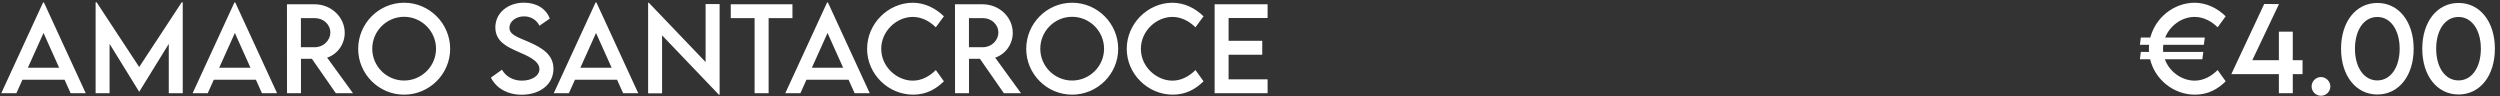
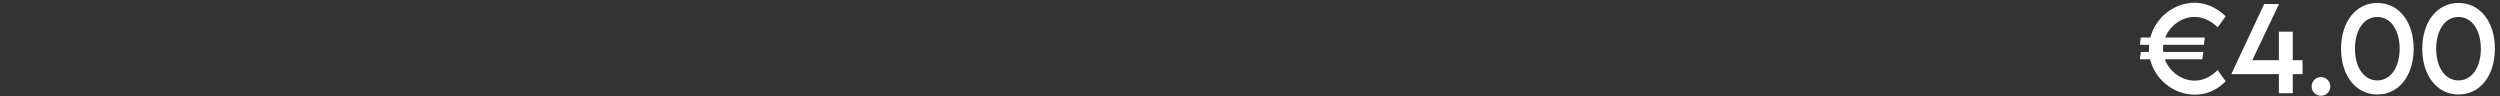
<svg xmlns="http://www.w3.org/2000/svg" width="885" height="34" viewBox="0 0 885 34" fill="none">
  <rect x="0" y="0" width="885" height="34" fill="#333333" stroke="none" />
-   <path d="M25 33L22.852 28.215H7.949L5.801 33H0.449L15.254 0.871H15.547L30.352 33H25ZM9.863 23.977H20.938L15.41 11.672L9.863 23.977ZM64.316 0.832H64.688V33H59.746V15.539L49.297 32.473H49.258L38.789 15.52V33H33.848V0.832H34.219L49.277 23.723L64.316 0.832ZM92.734 33L90.586 28.215H75.684L73.535 33H68.184L82.988 0.871H83.281L98.086 33H92.734ZM77.598 23.977H88.672L83.144 11.672L77.598 23.977ZM124.961 33H118.887L110.41 20.812H106.543V33H101.602L101.582 1.516H111.367C117.227 1.516 122.031 6.027 122.031 11.633C122.031 15.695 119.414 19.23 115.801 20.402L124.961 33ZM106.523 16.711H111.484C114.453 16.73 116.934 14.328 116.934 11.516C116.934 8.586 114.414 6.418 111.484 6.418H106.523V16.711ZM143.047 33.508C134.102 33.508 126.797 26.203 126.797 17.297C126.797 8.312 134.102 0.969 143.066 0.969C152.012 0.969 159.355 8.312 159.355 17.297C159.355 26.203 152.012 33.508 143.047 33.508ZM143.047 28.508C149.258 28.508 154.355 23.449 154.355 17.258C154.355 11.027 149.258 5.949 143.047 5.949C136.836 5.949 131.777 11.027 131.777 17.258C131.777 23.449 136.836 28.508 143.047 28.508ZM184.688 33.527C179.512 33.527 175.586 31.105 173.789 27.473L177.695 24.68C179.102 27.141 181.719 28.547 184.746 28.547C188.281 28.547 190.957 26.848 190.957 24.445C190.957 21.535 186.816 19.777 183.145 18.195C179.453 16.555 175.352 14.641 175.352 9.699C175.352 4.543 179.824 0.949 185.488 0.949C189.98 0.949 193.34 3.117 194.629 6.574L190.957 9.113C189.98 6.984 187.812 5.793 185.527 5.793C182.637 5.793 180.332 7.59 180.332 9.816C180.332 12.277 183.242 13.156 187.07 14.797C192.051 16.984 195.918 19.387 195.918 24.348C195.918 29.934 191.074 33.527 184.688 33.527ZM220.586 33L218.438 28.215H203.535L201.387 33H196.035L210.84 0.871H211.133L225.938 33H220.586ZM205.449 23.977H216.523L210.996 11.672L205.449 23.977ZM249.785 1.438H254.746V33.547H254.512L234.375 12.512V33.039H229.434V0.969H229.688L249.785 21.965V1.438ZM280.527 1.516V6.418H272.09V33H267.129V6.418H258.691V1.516H280.527ZM302.539 33L300.391 28.215H285.488L283.34 33H277.988L292.793 0.871H293.086L307.891 33H302.539ZM287.402 23.977H298.477L292.949 11.672L287.402 23.977ZM323.281 33.508C314.355 33.508 306.953 26.164 306.953 17.277C306.953 8.41 314.355 0.969 323.203 0.969C327.285 1.027 331.055 2.766 334.141 5.773L331.27 9.66C329.062 7.453 326.191 5.988 323.105 5.988C317.402 5.988 311.953 10.988 311.953 17.297C311.953 23.645 317.48 28.547 323.125 28.547C326.348 28.547 329.121 26.945 331.289 24.797L334.141 28.781C331.426 31.457 327.969 33.508 323.281 33.508ZM361.445 33H355.371L346.895 20.812H343.027V33H338.086L338.066 1.516H347.852C353.711 1.516 358.516 6.027 358.516 11.633C358.516 15.695 355.898 19.23 352.285 20.402L361.445 33ZM343.008 16.711H347.969C350.938 16.73 353.418 14.328 353.418 11.516C353.418 8.586 350.898 6.418 347.969 6.418H343.008V16.711ZM379.531 33.508C370.586 33.508 363.281 26.203 363.281 17.297C363.281 8.312 370.586 0.969 379.551 0.969C388.496 0.969 395.84 8.312 395.84 17.297C395.84 26.203 388.496 33.508 379.531 33.508ZM379.531 28.508C385.742 28.508 390.84 23.449 390.84 17.258C390.84 11.027 385.742 5.949 379.531 5.949C373.32 5.949 368.262 11.027 368.262 17.258C368.262 23.449 373.32 28.508 379.531 28.508ZM415.195 33.508C406.27 33.508 398.867 26.164 398.867 17.277C398.867 8.41 406.27 0.969 415.117 0.969C419.199 1.027 422.969 2.766 426.055 5.773L423.184 9.66C420.977 7.453 418.105 5.988 415.02 5.988C409.316 5.988 403.867 10.988 403.867 17.297C403.867 23.645 409.395 28.547 415.039 28.547C418.262 28.547 421.035 26.945 423.203 24.797L426.055 28.781C423.34 31.457 419.883 33.508 415.195 33.508ZM448.73 6.379H434.922V14.445H446.836V19.367H434.922V28.078H448.73V33H429.98V1.516H448.73V6.379Z" fill="white" />
  <path d="M776.898 28.547C780.121 28.547 782.875 26.945 785.043 24.797L787.895 28.781C785.199 31.457 781.742 33.508 777.035 33.508C769.379 33.508 762.855 28.117 761.137 20.969H757.523L757.855 18.391H760.746C760.727 18.02 760.707 17.648 760.707 17.277C760.707 16.809 760.727 16.34 760.766 15.871H757.523L757.855 13.293H761.215C763.031 6.281 769.496 0.969 776.977 0.969C781.039 1.027 784.809 2.766 787.895 5.773L785.043 9.66C782.836 7.453 779.945 5.988 776.859 5.988C772.445 5.988 768.168 8.996 766.469 13.293H780.492L780.16 15.871H765.805C765.746 16.34 765.707 16.809 765.707 17.297C765.707 17.668 765.727 18.039 765.766 18.391H779.965L779.633 20.969H766.352C767.973 25.441 772.387 28.547 776.898 28.547ZM815.102 21.32V26.242H811.645V33H806.723V26.242H789.887L801.527 1.418L806.762 1.438L797.309 21.32H806.723V11.203H811.645V21.32H815.102ZM821.625 33.898C819.809 33.898 818.305 32.414 818.305 30.598C818.305 28.781 819.809 27.277 821.625 27.277C823.422 27.277 824.945 28.801 824.945 30.598C824.945 32.414 823.441 33.898 821.625 33.898ZM841.586 33.449C833.93 33.449 828.734 26.73 828.734 17.258C828.734 7.766 833.93 1.047 841.586 1.047C849.242 1.047 854.438 7.766 854.438 17.258C854.438 26.73 849.242 33.449 841.586 33.449ZM841.566 28.469C846.312 28.469 849.477 23.82 849.477 17.258C849.477 10.676 846.312 6.008 841.566 6.008C836.801 6.008 833.656 10.676 833.656 17.258C833.656 23.82 836.801 28.469 841.566 28.469ZM870.336 33.449C862.68 33.449 857.484 26.73 857.484 17.258C857.484 7.766 862.68 1.047 870.336 1.047C877.992 1.047 883.188 7.766 883.188 17.258C883.188 26.73 877.992 33.449 870.336 33.449ZM870.316 28.469C875.062 28.469 878.227 23.82 878.227 17.258C878.227 10.676 875.062 6.008 870.316 6.008C865.551 6.008 862.406 10.676 862.406 17.258C862.406 23.82 865.551 28.469 870.316 28.469Z" fill="white" />
</svg>